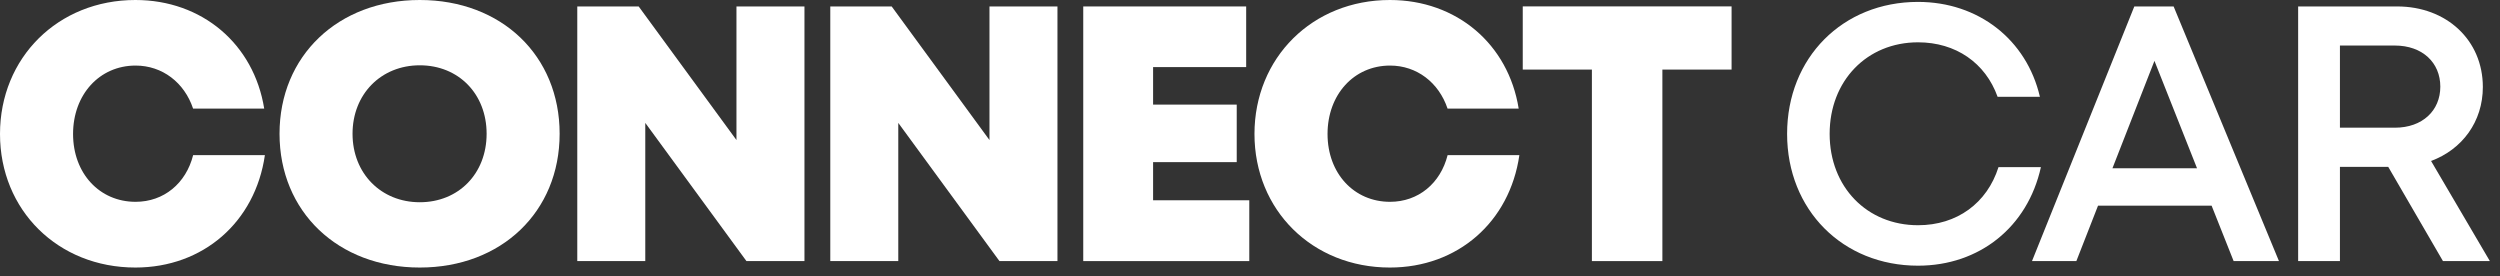
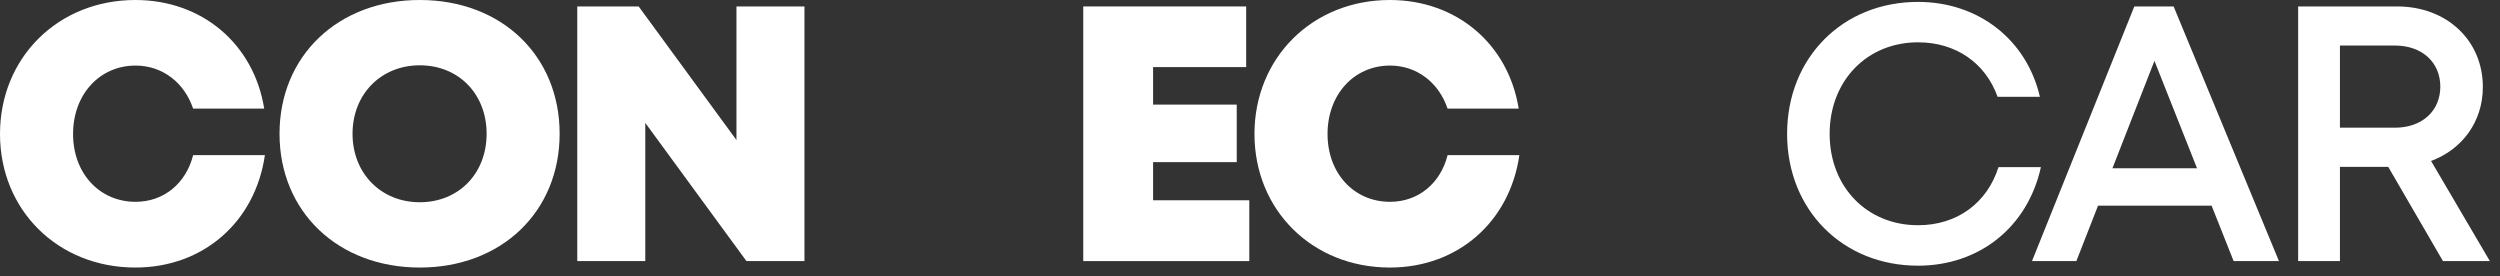
<svg xmlns="http://www.w3.org/2000/svg" width="190" height="21" viewBox="0 0 190 21" fill="none">
  <rect x="0" y="0" width="190" height="21" fill="#333333" stroke="none" />
  <path d="M10.291 20.333C4.401 20.333 0 15.972 0 10.182C0 4.393 4.401 0 10.291 0C15.362 0 19.293 3.349 20.08 8.255H14.675C14.013 6.272 12.338 4.983 10.303 4.983C7.561 4.983 5.553 7.187 5.553 10.182C5.553 13.178 7.565 15.338 10.303 15.338C12.451 15.338 14.137 13.937 14.679 11.789H20.132C19.397 16.876 15.442 20.333 10.287 20.333H10.291Z" fill="white" />
  <path d="M31.904 20.333C25.681 20.333 21.244 16.081 21.244 10.166C21.244 4.252 25.685 0 31.904 0C38.124 0 42.532 4.236 42.532 10.166C42.532 16.097 38.108 20.333 31.904 20.333ZM36.983 10.166C36.983 7.139 34.852 4.963 31.904 4.963C28.957 4.963 26.793 7.155 26.793 10.166C26.793 13.178 28.957 15.37 31.904 15.37C34.852 15.37 36.983 13.194 36.983 10.166Z" fill="white" />
  <path d="M61.139 0.49V19.843H56.73L49.041 9.339V19.843H43.873V0.49H48.539L55.971 10.644V0.49H61.139Z" fill="white" />
-   <path d="M80.367 0.49V19.843H75.959L68.269 9.339V19.843H63.102V0.49H67.768L75.2 10.644V0.49H80.367Z" fill="white" />
  <path d="M94.946 15.217V19.843H82.327V0.49H94.709V5.099H87.635V7.95H93.991V12.322H87.635V15.221H94.946V15.217Z" fill="white" />
  <path d="M105.631 20.333C99.74 20.333 95.34 15.972 95.34 10.182C95.34 4.393 99.74 0 105.631 0C110.702 0 114.633 3.349 115.42 8.255H110.015C109.349 6.272 107.678 4.983 105.643 4.983C102.9 4.983 100.893 7.187 100.893 10.182C100.893 13.178 102.904 15.338 105.643 15.338C107.791 15.338 109.477 13.937 110.019 11.789H115.472C114.737 16.876 110.782 20.333 105.631 20.333Z" fill="white" />
-   <path d="M131.596 5.288H126.341V19.843H120.984V5.288H115.729V0.486H131.6V5.288H131.596Z" fill="white" />
  <path d="M135.82 10.174C135.82 4.385 140.044 0.145 145.77 0.145C150.347 0.145 154.017 2.999 155.033 7.356H151.817C150.893 4.778 148.637 3.216 145.77 3.216C141.891 3.216 139.053 6.135 139.053 10.174C139.053 14.214 141.895 17.117 145.77 17.117C148.725 17.117 151.014 15.446 151.885 12.704H155.109C154.101 17.257 150.431 20.192 145.77 20.192C140.044 20.192 135.82 15.952 135.82 10.178V10.174Z" fill="white" />
  <path d="M168.078 15.631H159.45L157.803 19.843H154.431L162.208 0.49H165.195L173.201 19.843H169.756L168.082 15.631H168.078ZM160.546 12.788H166.974L163.738 4.625L160.546 12.788Z" fill="white" />
  <path d="M181.505 12.68H177.835V19.843H174.659V0.49H182.192C185.922 0.49 188.696 3.043 188.696 6.613C188.696 9.251 187.126 11.355 184.761 12.234L189.23 19.843H185.665L181.505 12.68V12.68ZM177.835 9.705H182.007C184.111 9.705 185.464 8.404 185.464 6.585C185.464 4.766 184.111 3.461 182.007 3.461H177.835V9.705Z" fill="white" />
</svg>